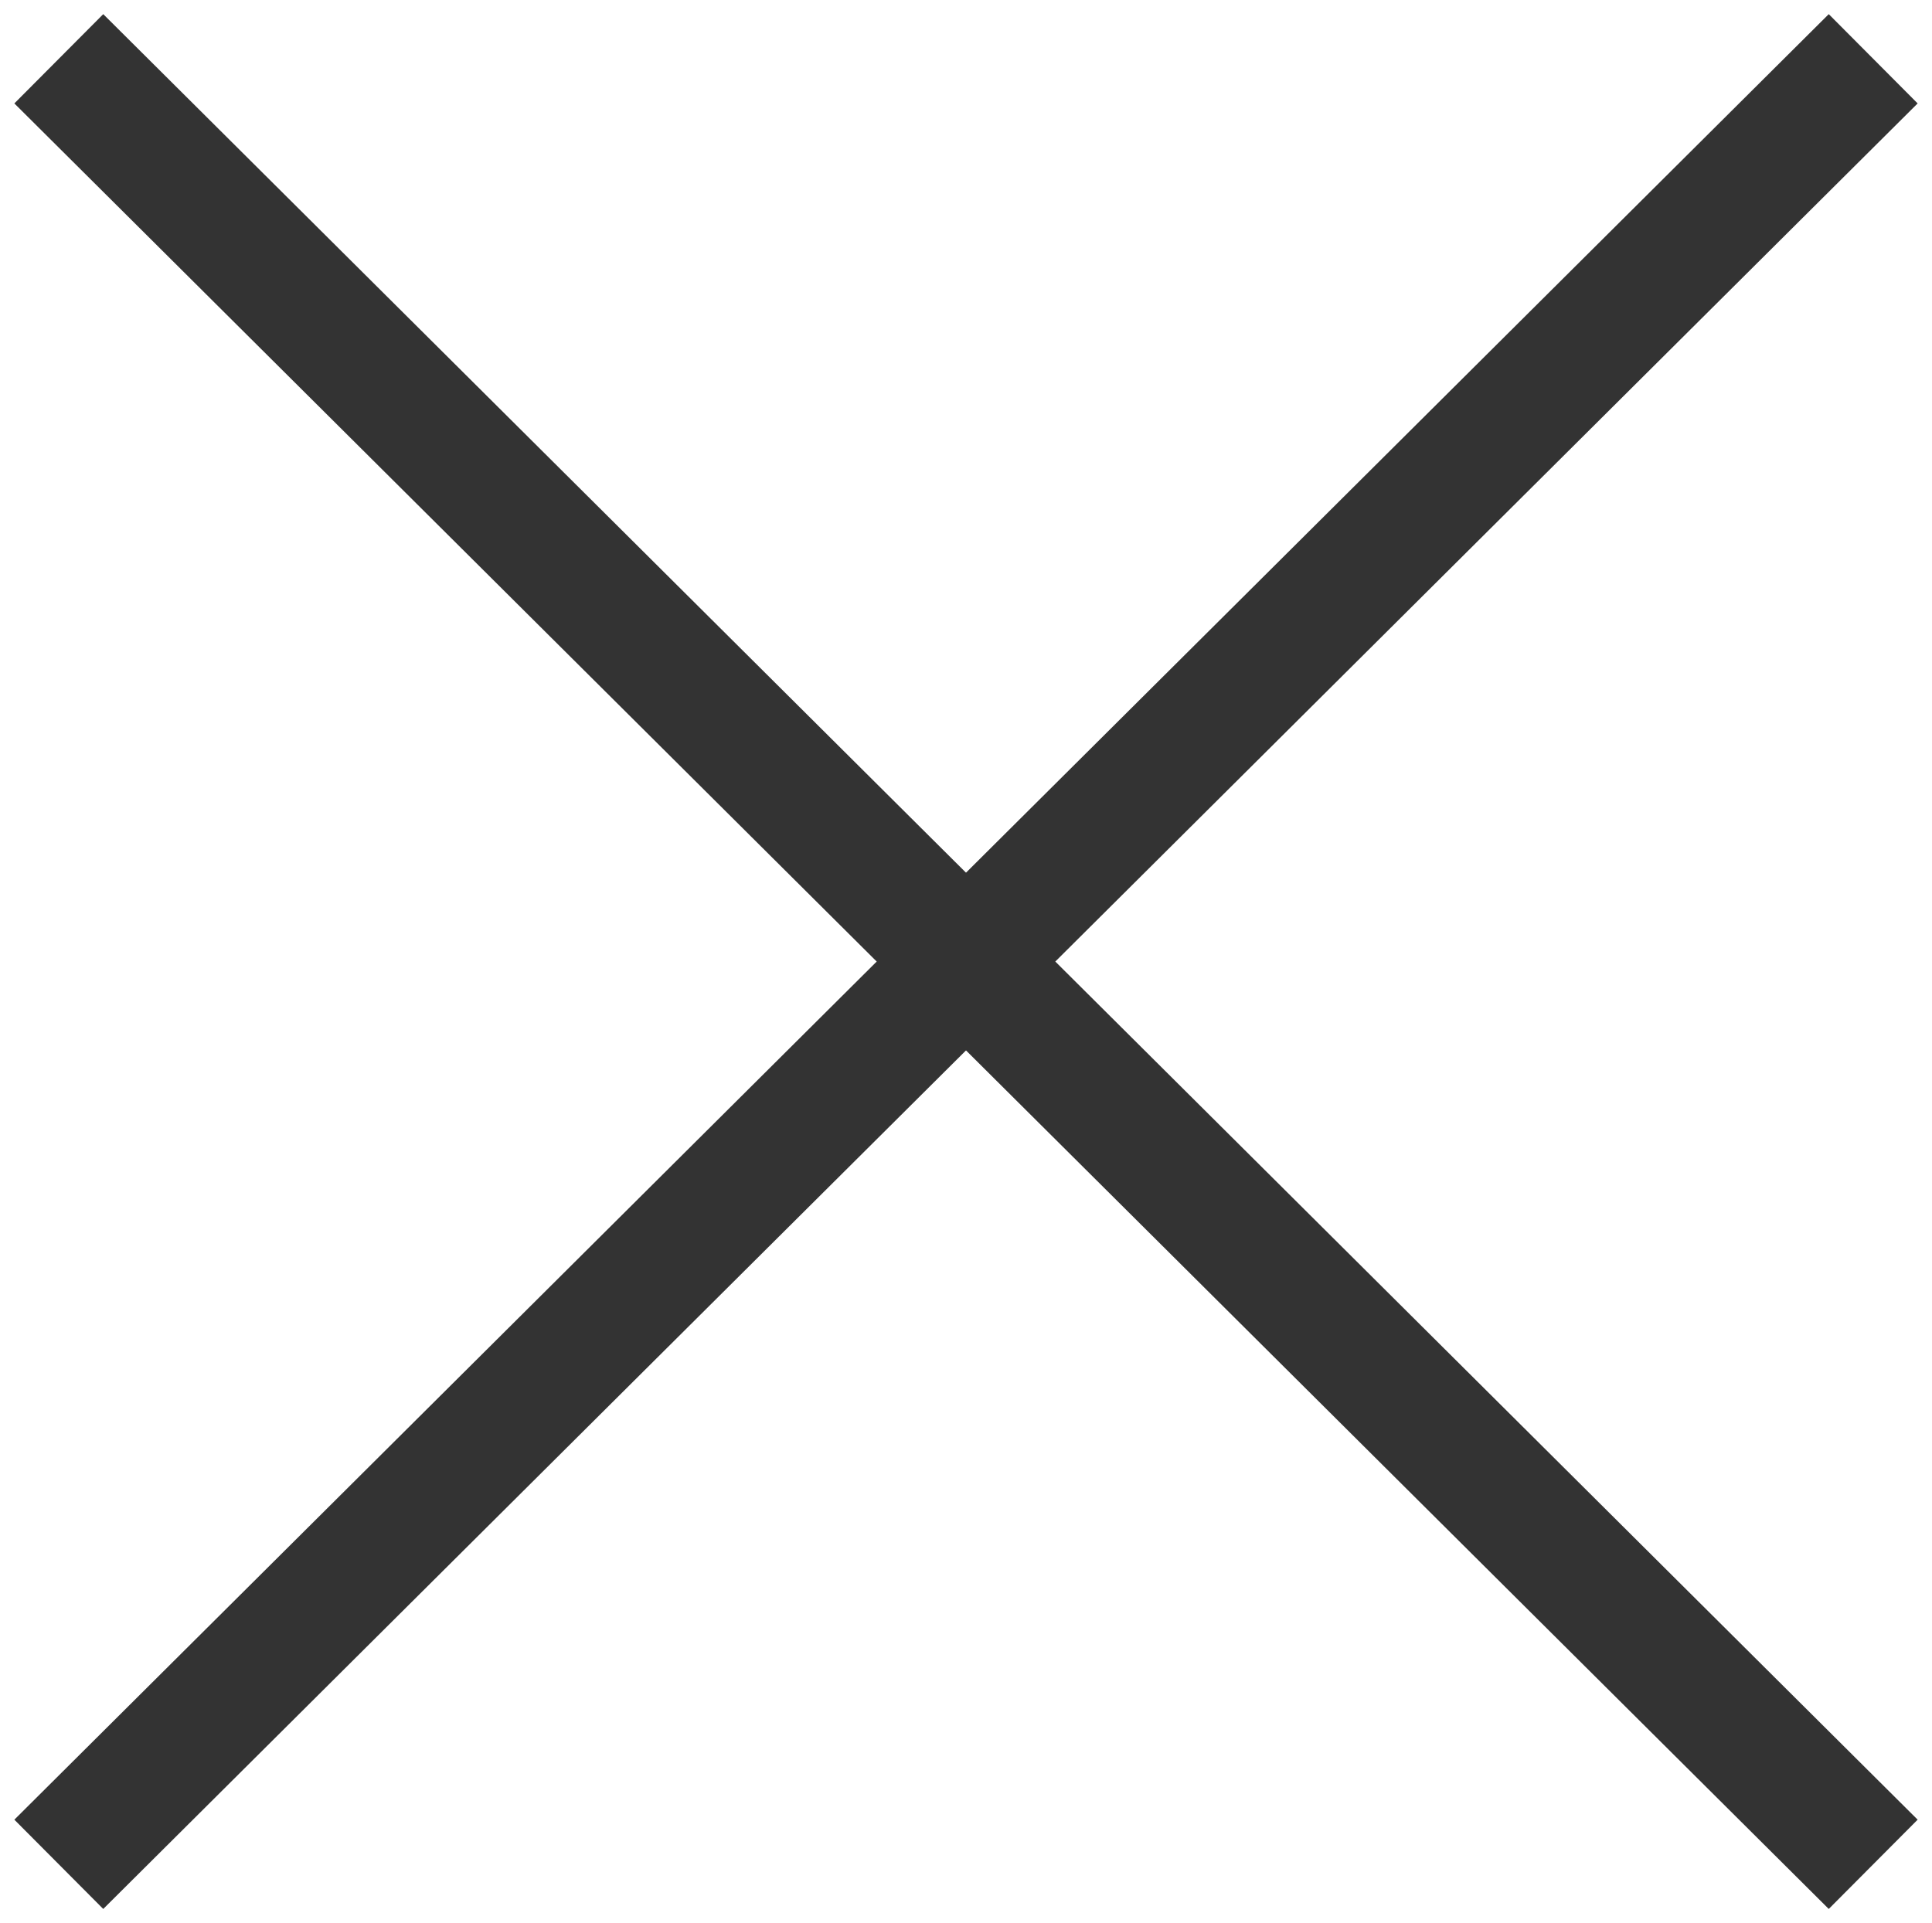
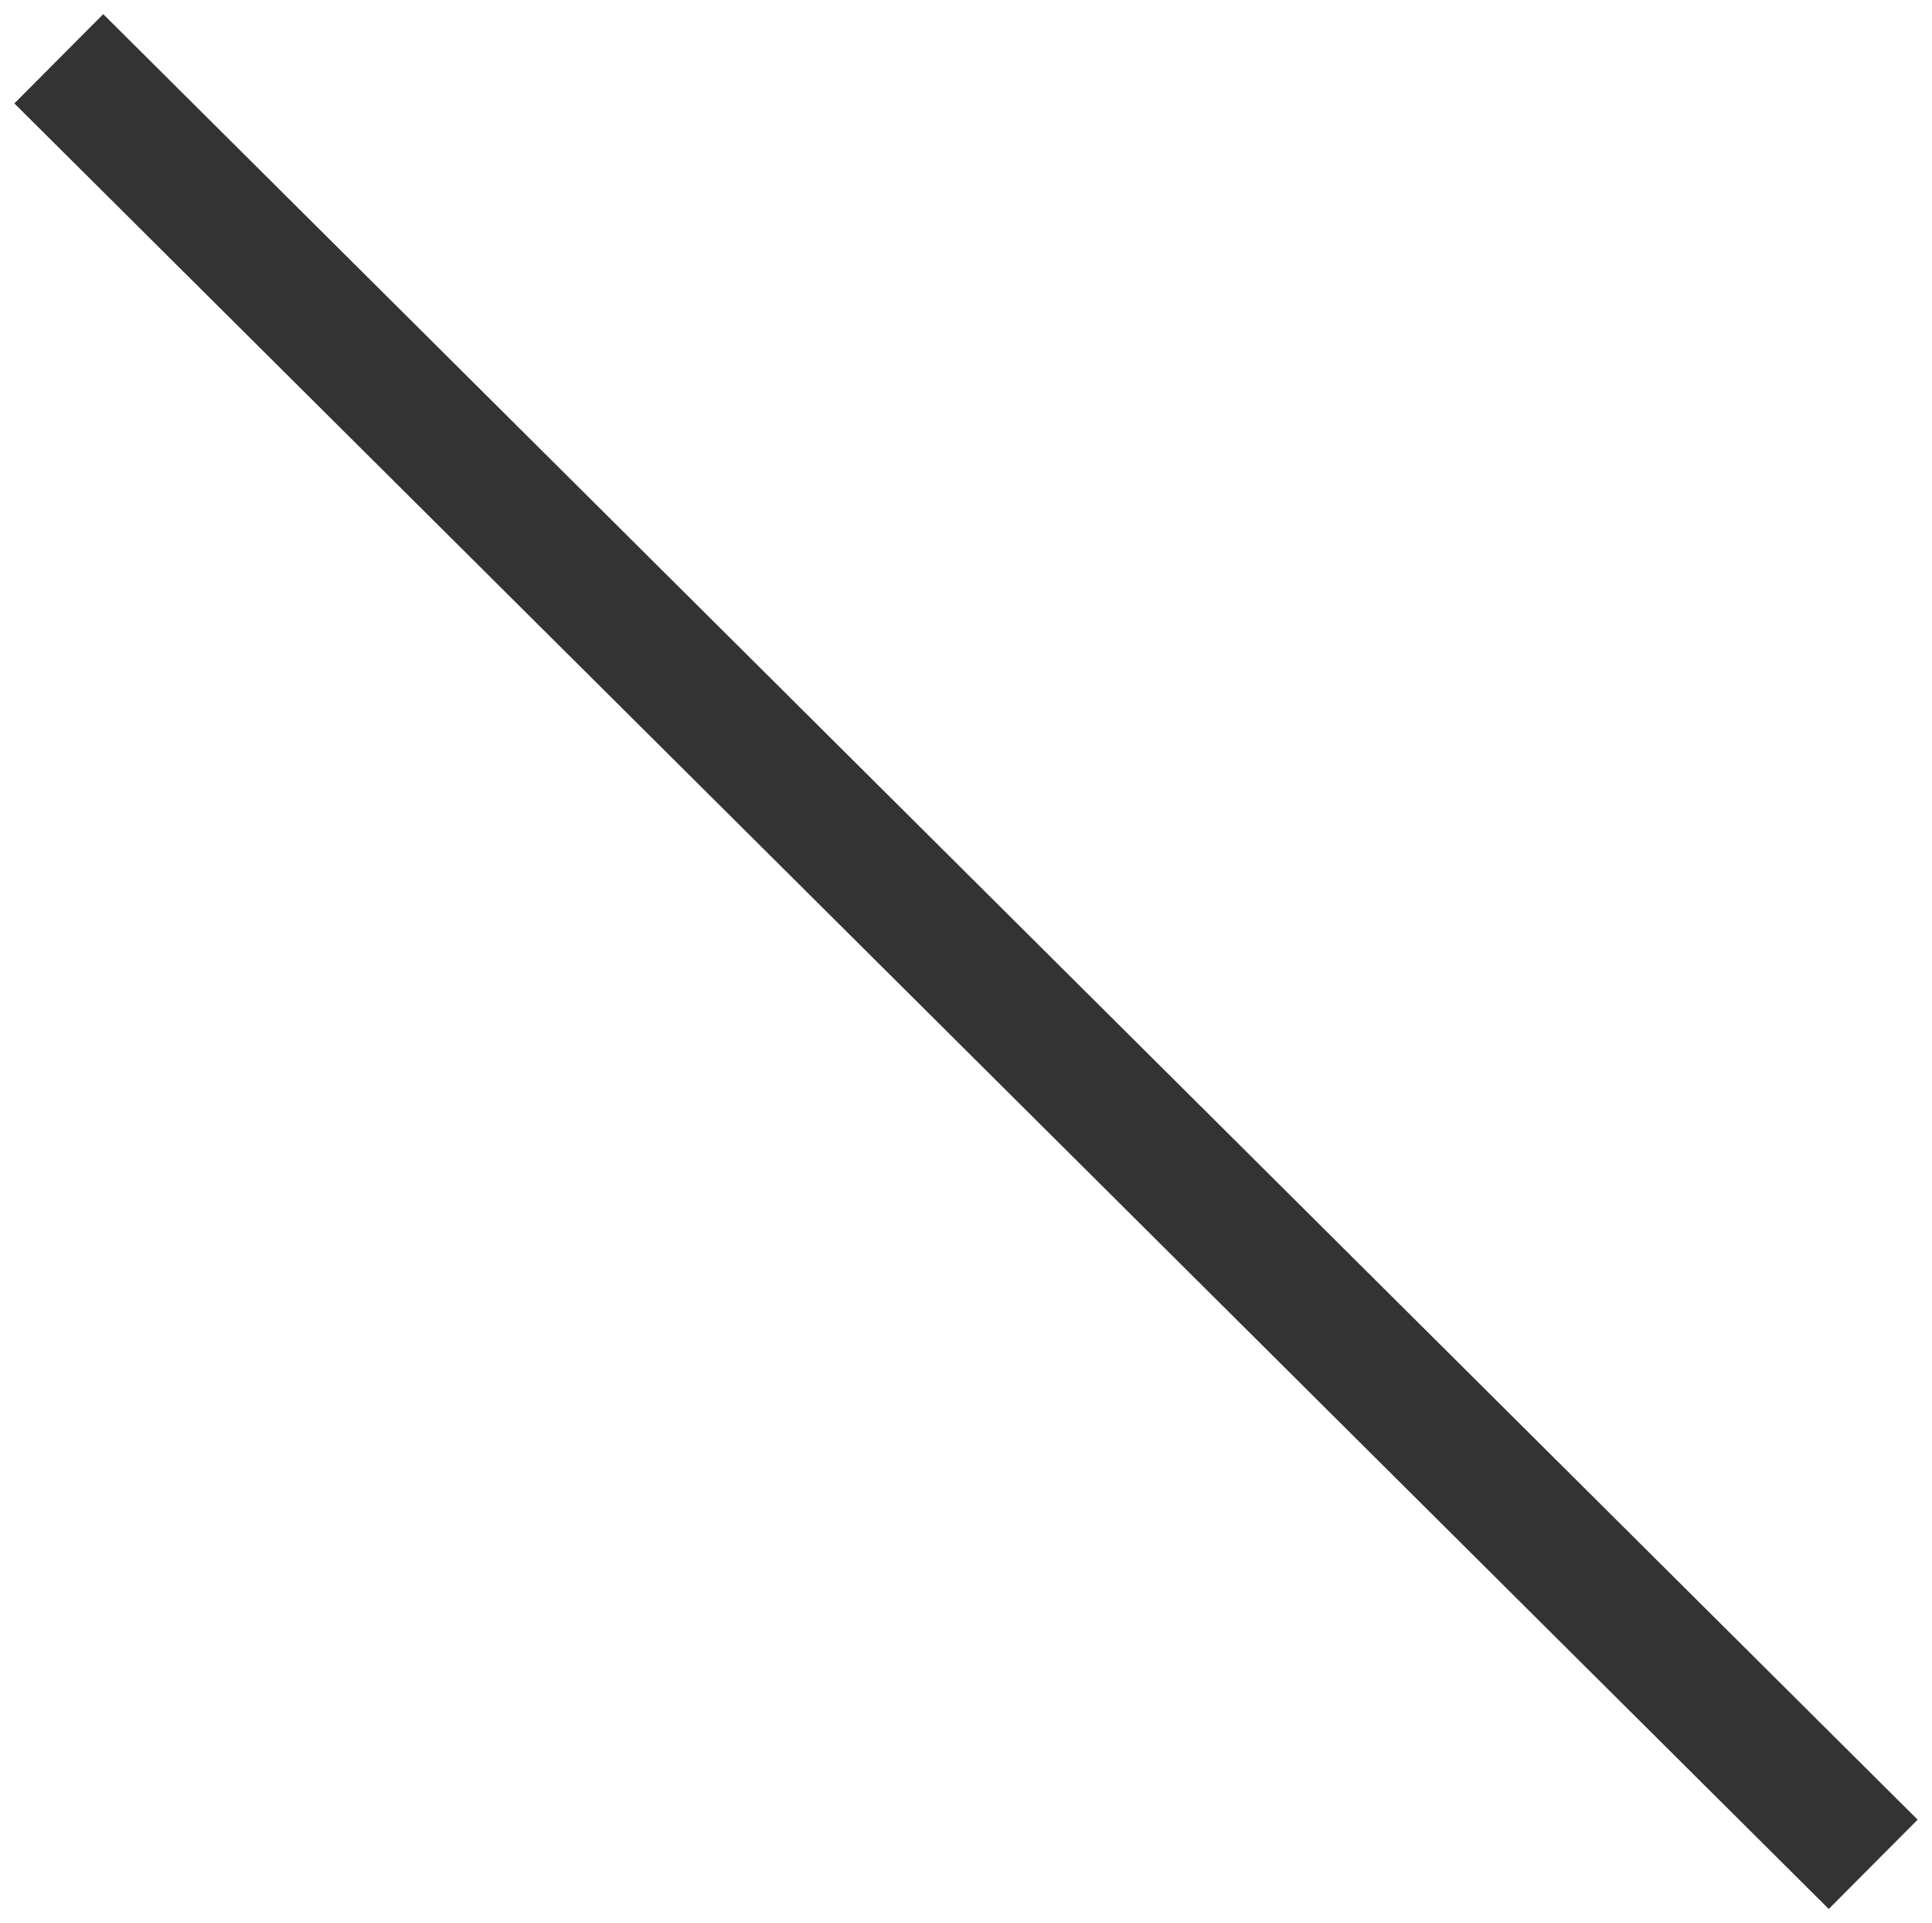
<svg xmlns="http://www.w3.org/2000/svg" version="1.1" id="Layer_1" x="0px" y="0px" width="23px" height="22.9px" viewBox="0 0 23 22.9" style="enable-background:new 0 0 23 22.9;" xml:space="preserve">
  <style type="text/css">
	.st0{fill:none;stroke:#333333;stroke-width:1.5;stroke-miterlimit:10;}
</style>
  <g id="menu">
    <line class="st0" x1="22.3" y1="22.2" x2="0.7" y2="0.7" />
-     <line class="st0" x1="22.3" y1="0.7" x2="0.7" y2="22.2" />
  </g>
</svg>